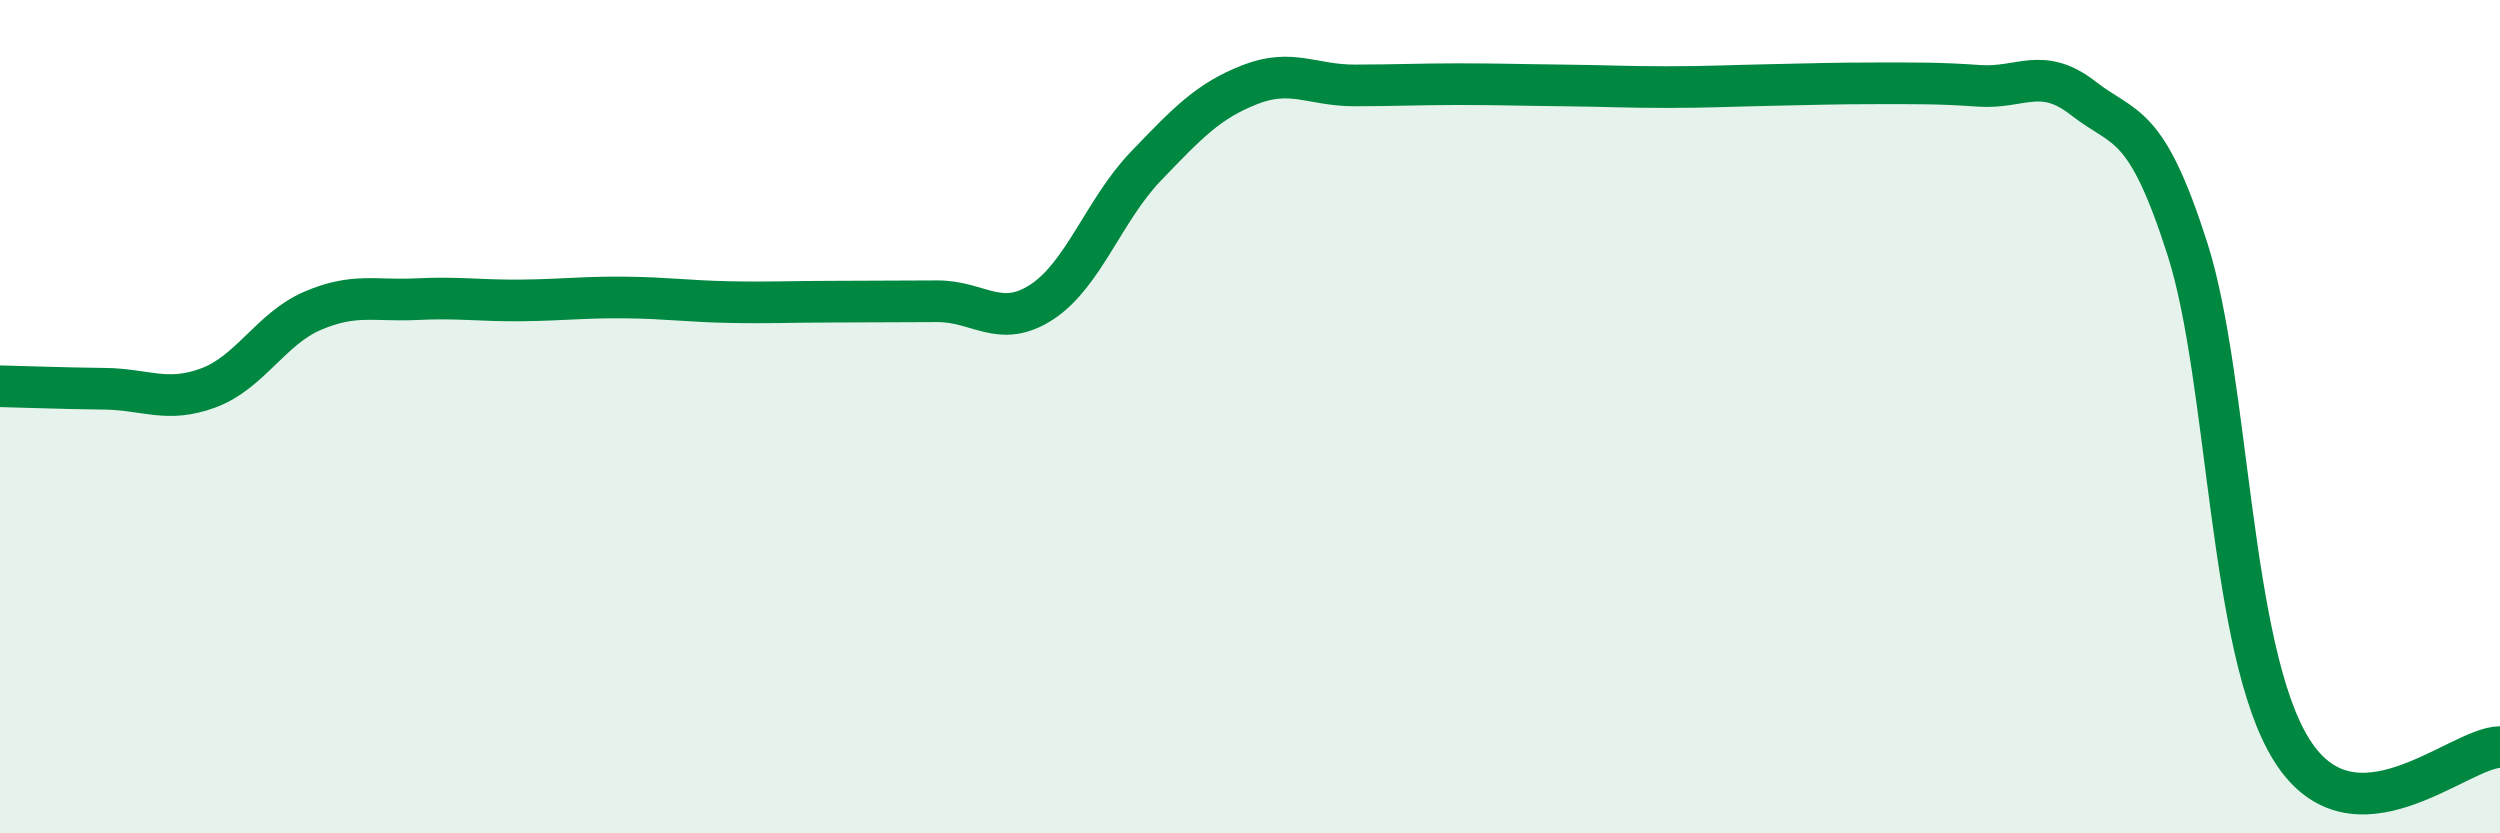
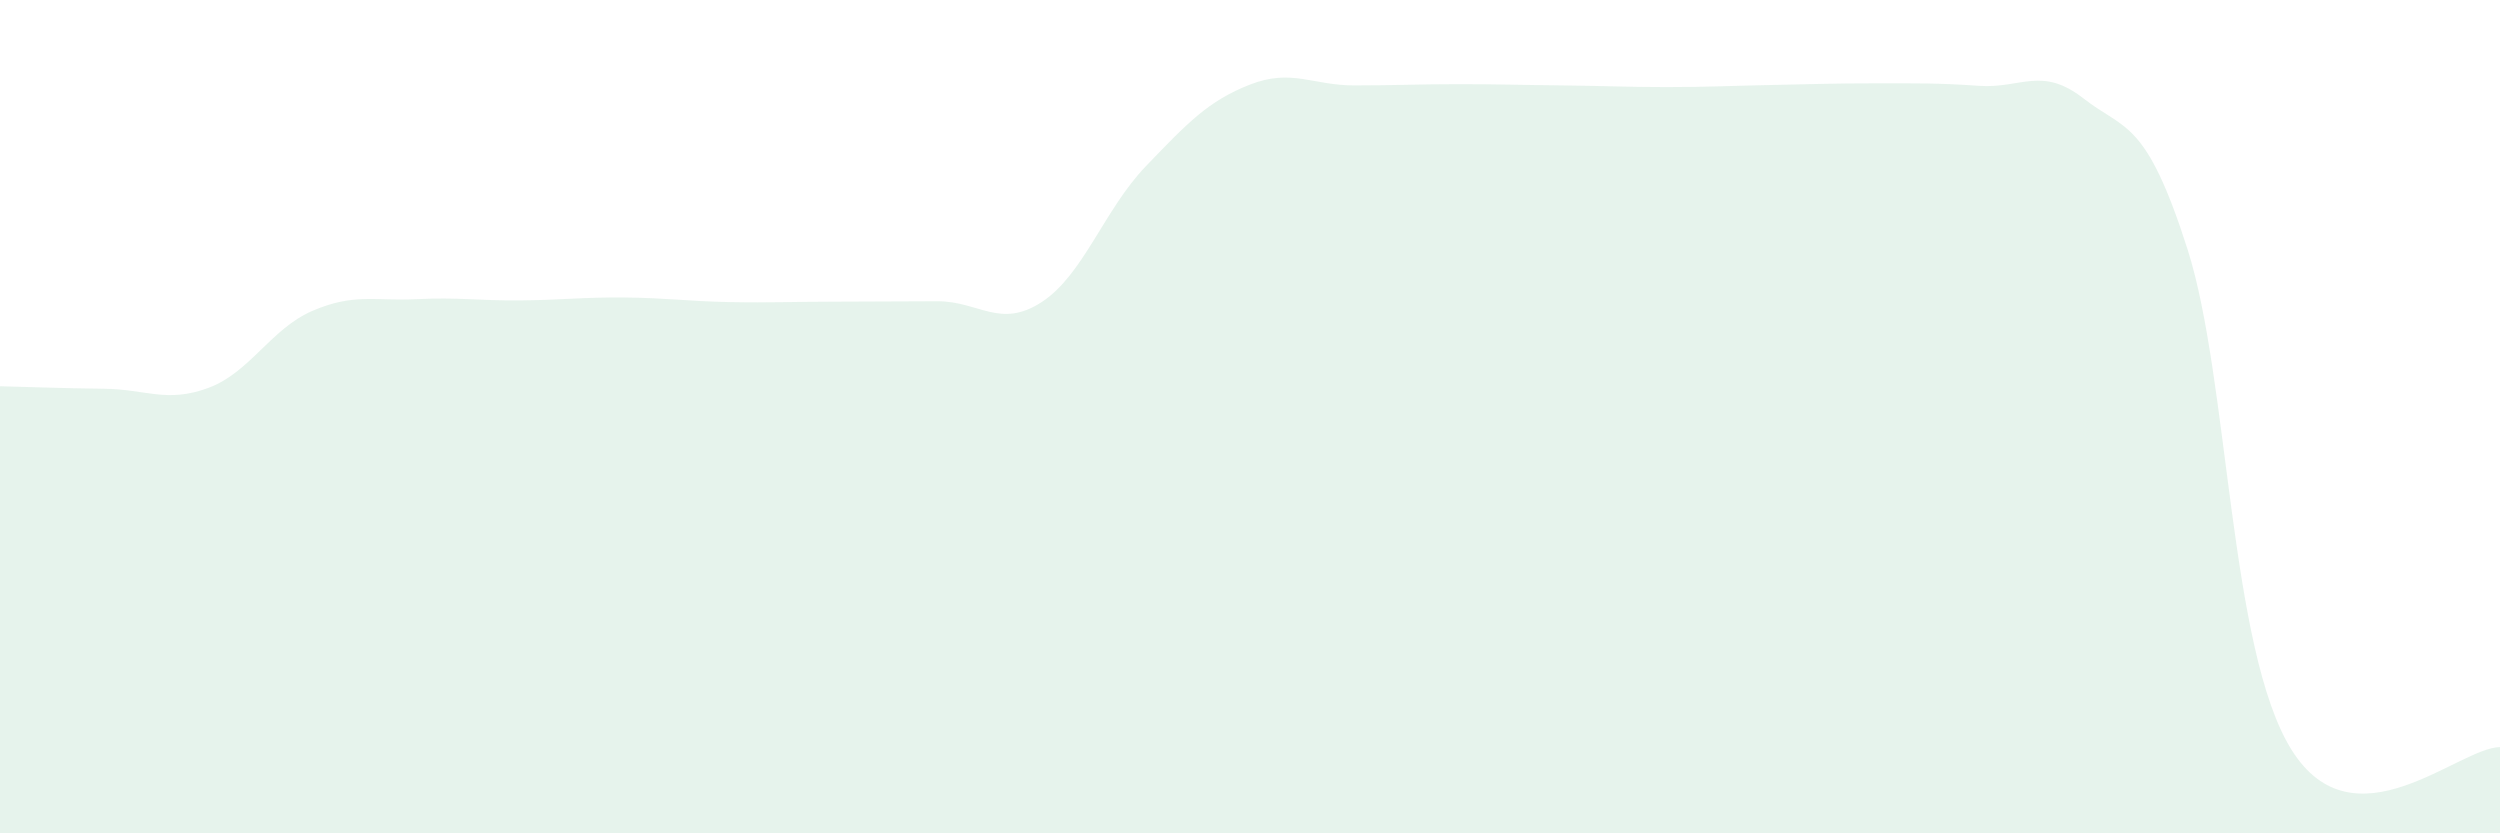
<svg xmlns="http://www.w3.org/2000/svg" width="60" height="20" viewBox="0 0 60 20">
  <path d="M 0,9.27 C 0.5,9.28 1.5,9.32 2.5,9.33 C 3.5,9.34 4,9.68 5,9.31 C 6,8.94 6.5,7.89 7.5,7.46 C 8.5,7.03 9,7.23 10,7.18 C 11,7.13 11.5,7.22 12.5,7.21 C 13.5,7.2 14,7.13 15,7.14 C 16,7.15 16.5,7.23 17.5,7.25 C 18.5,7.27 19,7.24 20,7.24 C 21,7.24 21.5,7.23 22.5,7.23 C 23.5,7.23 24,7.9 25,7.25 C 26,6.6 26.5,5.03 27.5,3.99 C 28.5,2.95 29,2.42 30,2.03 C 31,1.64 31.5,2.05 32.5,2.05 C 33.5,2.05 34,2.02 35,2.02 C 36,2.02 36.5,2.04 37.5,2.05 C 38.5,2.06 39,2.09 40,2.09 C 41,2.09 41.5,2.06 42.5,2.04 C 43.5,2.02 44,2 45,2 C 46,2 46.5,1.99 47.5,2.06 C 48.5,2.13 49,1.58 50,2.36 C 51,3.14 51.5,2.85 52.5,5.98 C 53.5,9.11 53.5,15.61 55,18 C 56.5,20.39 59,17.94 60,17.93L60 20L0 20Z" fill="#008740" opacity="0.1" stroke-linecap="round" stroke-linejoin="round" />
-   <path d="M 0,9.27 C 0.5,9.28 1.5,9.32 2.5,9.33 C 3.5,9.34 4,9.68 5,9.31 C 6,8.94 6.5,7.89 7.5,7.46 C 8.5,7.03 9,7.23 10,7.18 C 11,7.13 11.5,7.22 12.5,7.21 C 13.5,7.2 14,7.13 15,7.14 C 16,7.15 16.5,7.23 17.5,7.25 C 18.5,7.27 19,7.24 20,7.24 C 21,7.24 21.5,7.23 22.5,7.23 C 23.5,7.23 24,7.9 25,7.25 C 26,6.6 26.5,5.03 27.5,3.99 C 28.5,2.95 29,2.42 30,2.03 C 31,1.64 31.5,2.05 32.5,2.05 C 33.5,2.05 34,2.02 35,2.02 C 36,2.02 36.5,2.04 37.5,2.05 C 38.5,2.06 39,2.09 40,2.09 C 41,2.09 41.5,2.06 42.5,2.04 C 43.5,2.02 44,2 45,2 C 46,2 46.5,1.99 47.5,2.06 C 48.5,2.13 49,1.58 50,2.36 C 51,3.14 51.5,2.85 52.5,5.98 C 53.5,9.11 53.5,15.61 55,18 C 56.5,20.39 59,17.94 60,17.93" stroke="#008740" stroke-width="1" fill="none" stroke-linecap="round" stroke-linejoin="round" />
</svg>